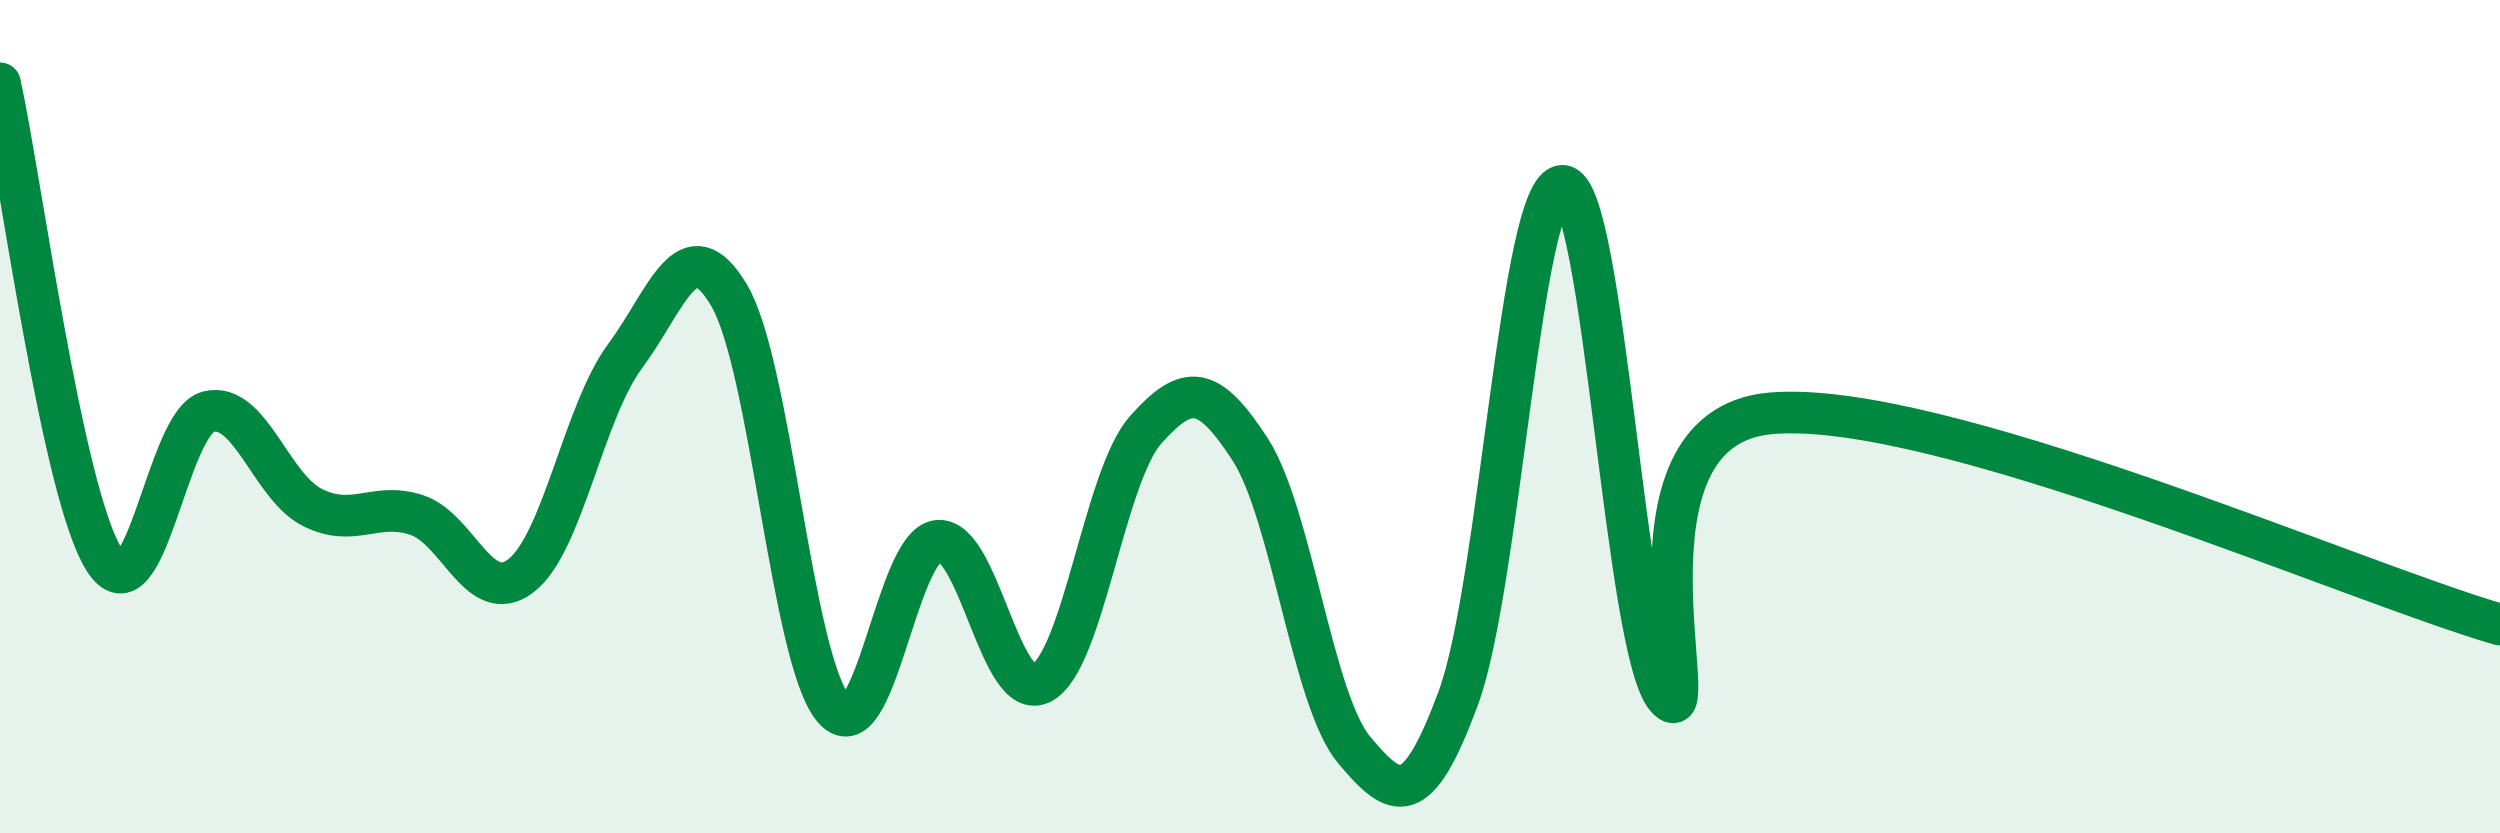
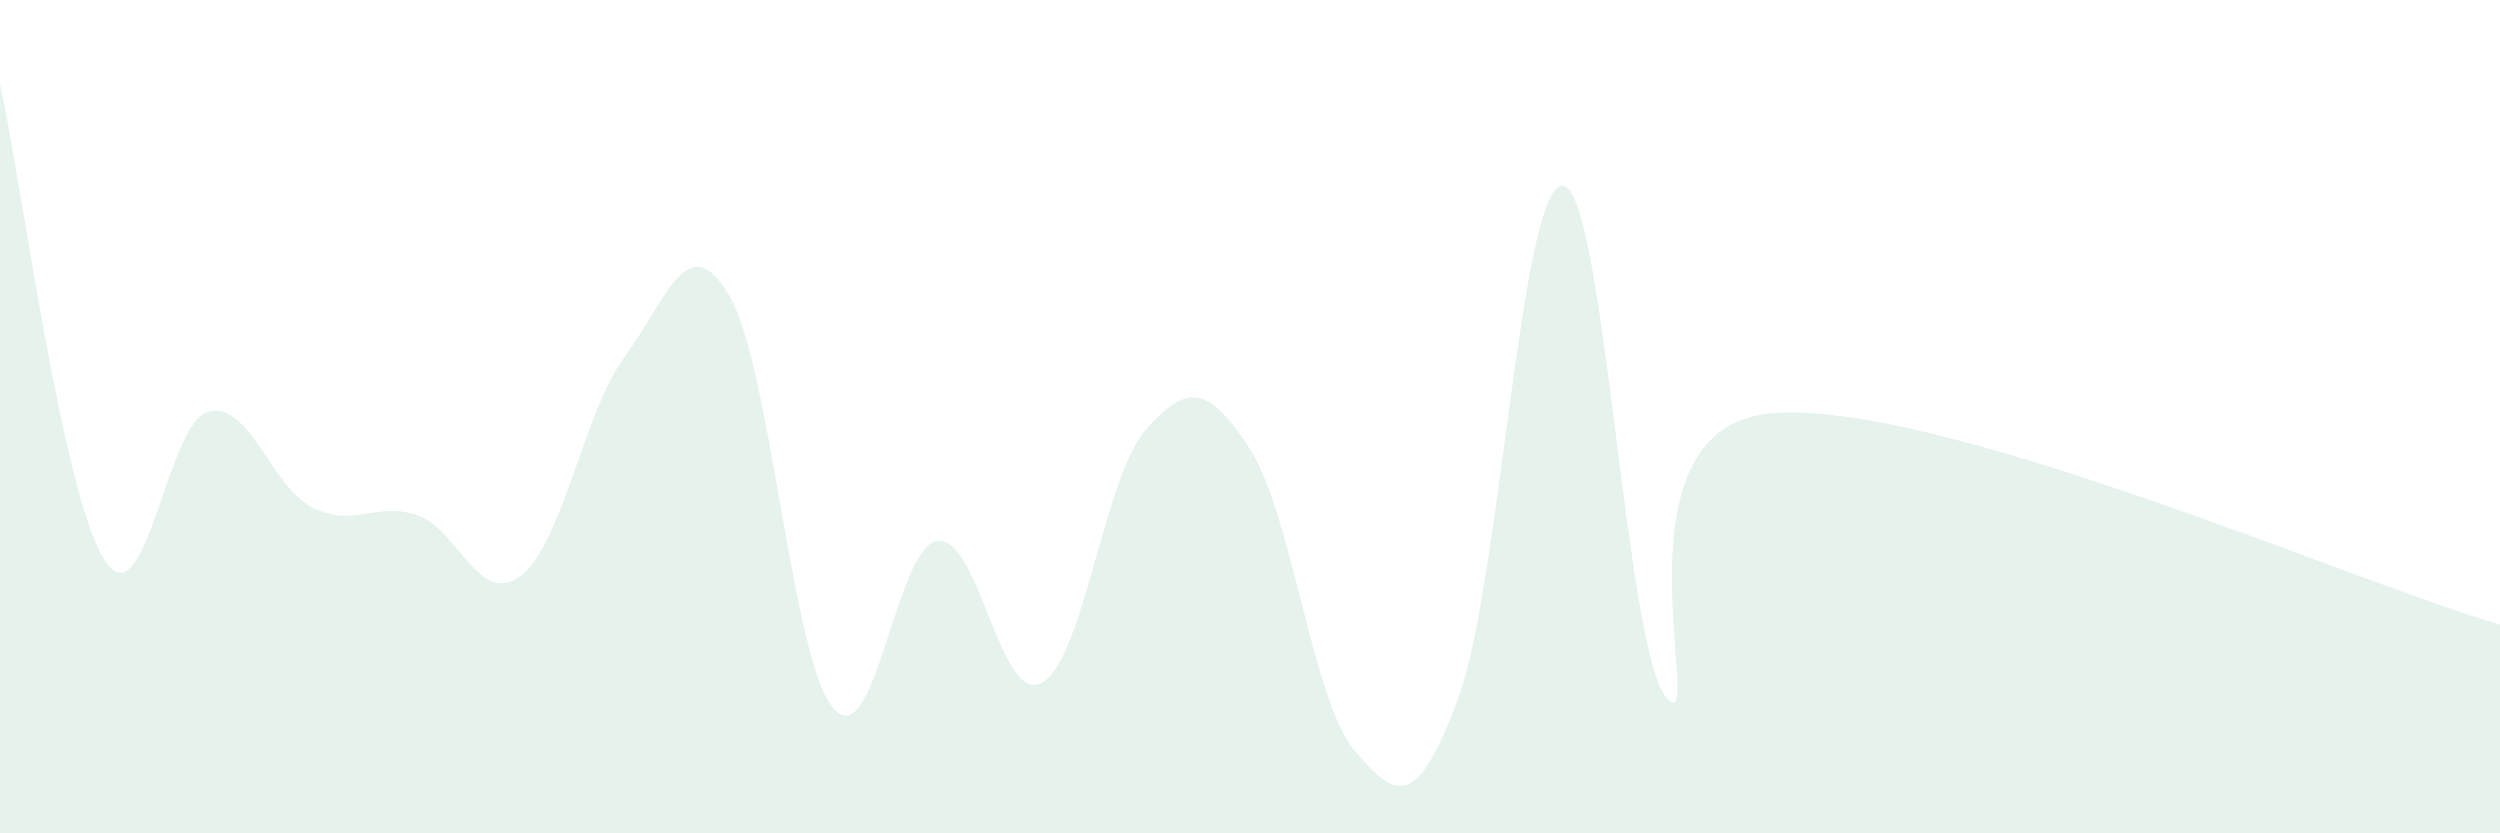
<svg xmlns="http://www.w3.org/2000/svg" width="60" height="20" viewBox="0 0 60 20">
-   <path d="M 0,2 C 0.5,4.29 1.5,11.85 2.5,13.43 C 3.5,15.01 4,10.13 5,9.88 C 6,9.63 6.5,11.68 7.5,12.18 C 8.5,12.68 9,12.03 10,12.36 C 11,12.69 11.5,14.58 12.5,13.82 C 13.5,13.06 14,9.9 15,8.55 C 16,7.2 16.5,5.4 17.5,7.09 C 18.5,8.78 19,15.82 20,17 C 21,18.18 21.5,13.1 22.5,12.98 C 23.5,12.86 24,16.92 25,16.39 C 26,15.86 26.5,11.43 27.5,10.31 C 28.5,9.19 29,9.24 30,10.78 C 31,12.32 31.5,16.81 32.5,18 C 33.5,19.19 34,19.46 35,16.75 C 36,14.04 36.5,4.46 37.5,4.46 C 38.5,4.46 39,15.66 40,16.75 C 41,17.84 38.5,10.27 42.5,9.92 C 46.5,9.57 56.5,13.98 60,14.99L60 20L0 20Z" fill="#008740" opacity="0.1" stroke-linecap="round" stroke-linejoin="round" />
-   <path d="M 0,2 C 0.5,4.29 1.5,11.85 2.5,13.43 C 3.5,15.01 4,10.13 5,9.88 C 6,9.63 6.5,11.68 7.5,12.18 C 8.5,12.68 9,12.03 10,12.36 C 11,12.69 11.5,14.58 12.5,13.82 C 13.5,13.06 14,9.9 15,8.55 C 16,7.2 16.5,5.4 17.5,7.09 C 18.5,8.78 19,15.82 20,17 C 21,18.18 21.5,13.1 22.5,12.98 C 23.5,12.86 24,16.92 25,16.39 C 26,15.86 26.5,11.43 27.5,10.31 C 28.5,9.19 29,9.24 30,10.78 C 31,12.32 31.5,16.81 32.5,18 C 33.5,19.19 34,19.46 35,16.75 C 36,14.04 36.5,4.46 37.5,4.46 C 38.5,4.46 39,15.66 40,16.75 C 41,17.84 38.5,10.27 42.5,9.92 C 46.5,9.57 56.5,13.98 60,14.99" stroke="#008740" stroke-width="1" fill="none" stroke-linecap="round" stroke-linejoin="round" />
+   <path d="M 0,2 C 0.5,4.29 1.5,11.85 2.5,13.43 C 3.5,15.01 4,10.13 5,9.88 C 6,9.63 6.5,11.68 7.5,12.18 C 8.5,12.68 9,12.03 10,12.36 C 11,12.69 11.5,14.58 12.5,13.82 C 13.5,13.06 14,9.9 15,8.55 C 16,7.2 16.5,5.4 17.5,7.09 C 18.5,8.78 19,15.82 20,17 C 21,18.18 21.5,13.1 22.5,12.98 C 23.5,12.86 24,16.92 25,16.39 C 26,15.86 26.5,11.43 27.5,10.31 C 28.5,9.19 29,9.24 30,10.78 C 31,12.32 31.5,16.81 32.5,18 C 33.5,19.19 34,19.46 35,16.75 C 36,14.04 36.5,4.46 37.5,4.46 C 38.5,4.46 39,15.66 40,16.75 C 41,17.84 38.5,10.27 42.5,9.92 C 46.5,9.57 56.5,13.98 60,14.99L60 20L0 20" fill="#008740" opacity="0.1" stroke-linecap="round" stroke-linejoin="round" />
</svg>